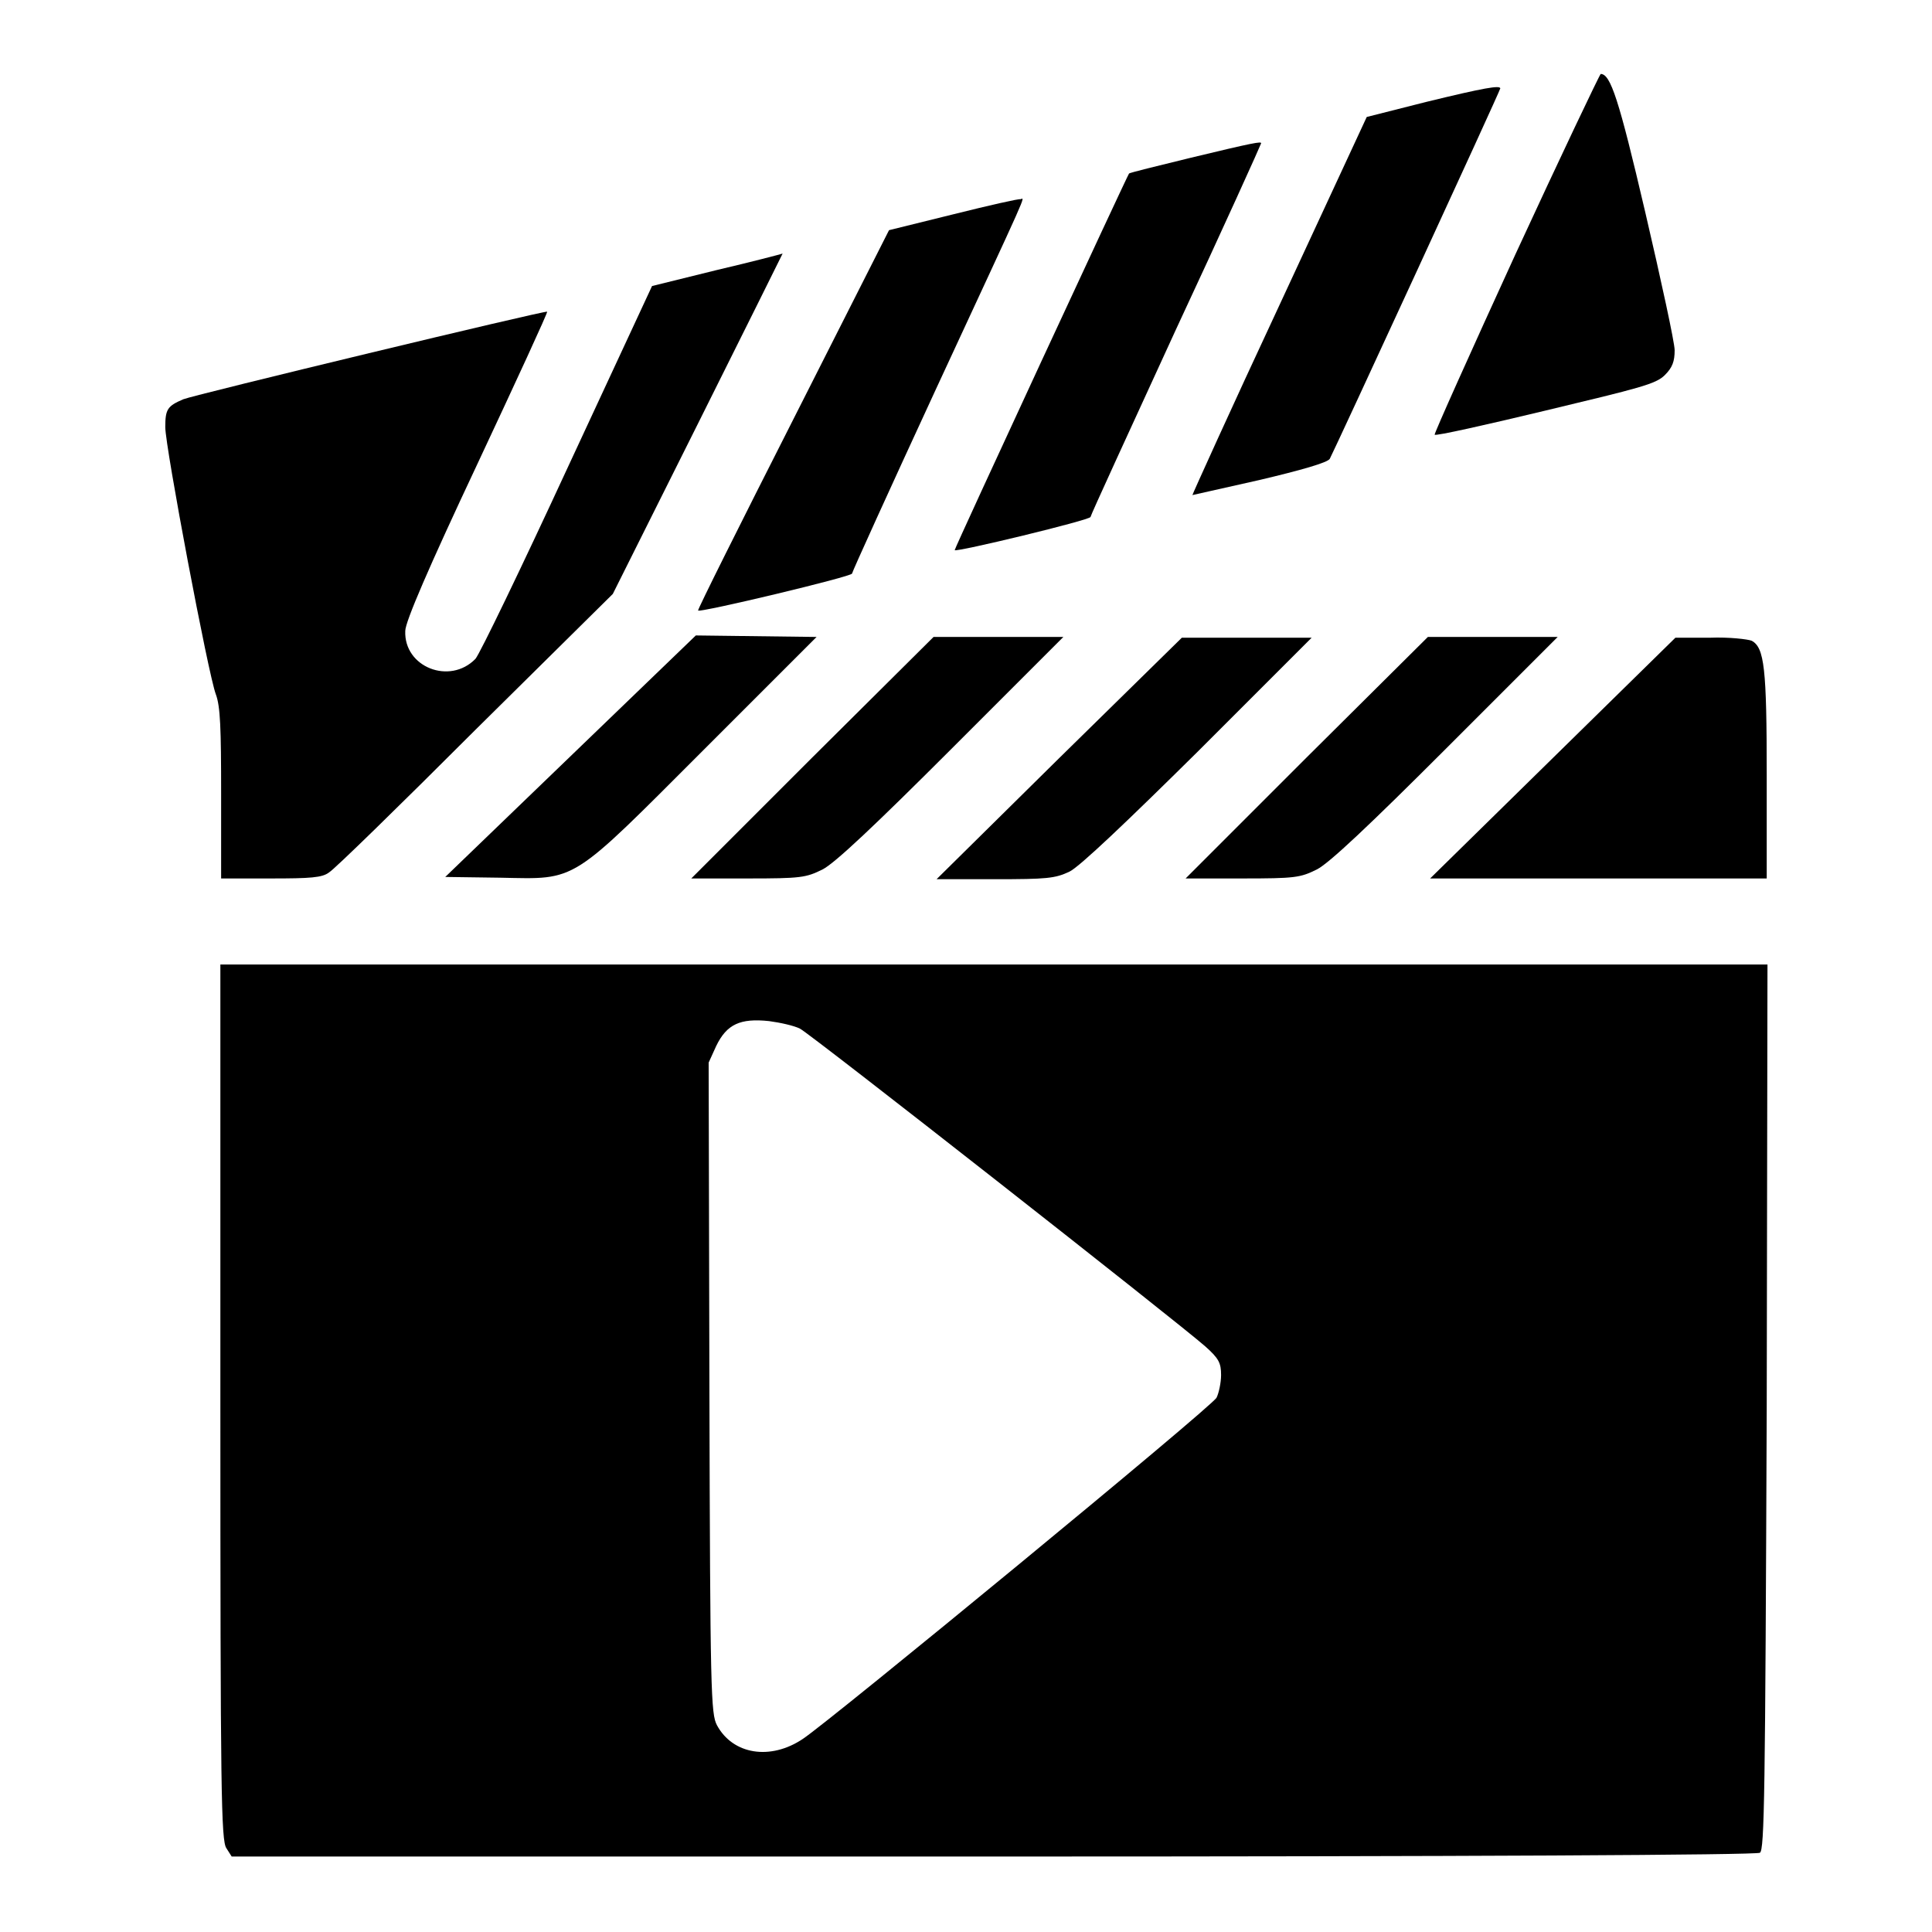
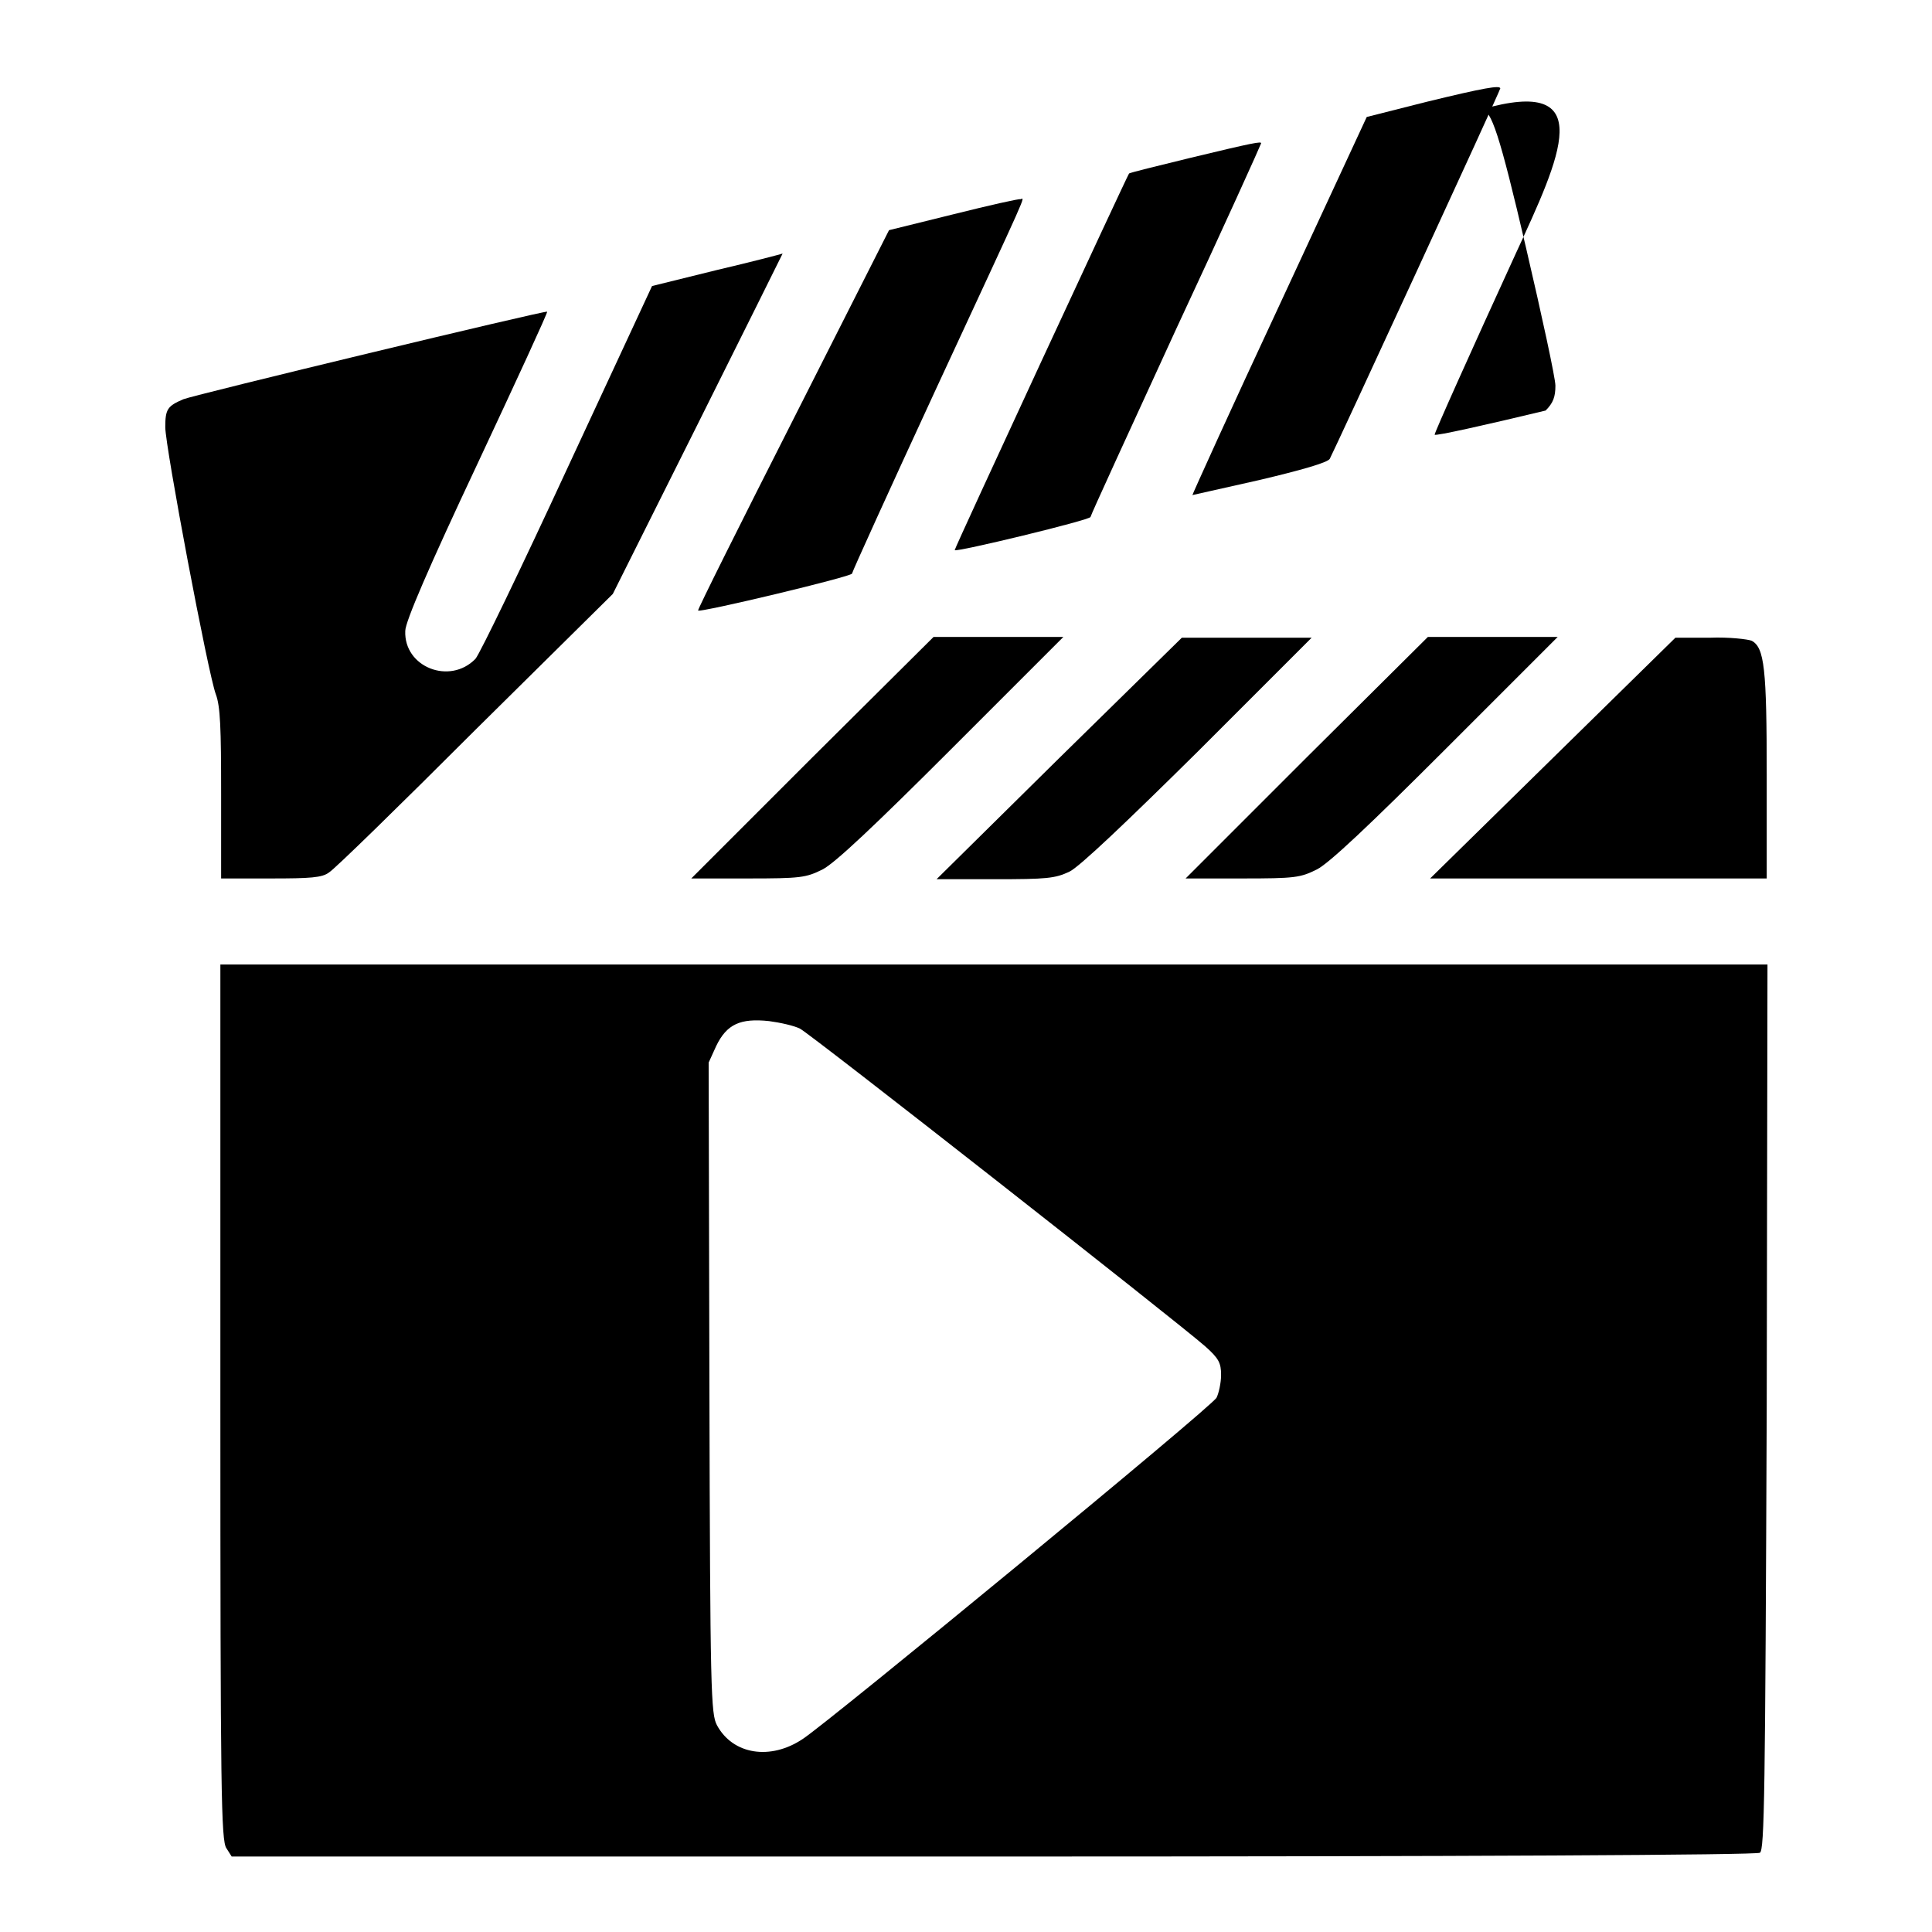
<svg xmlns="http://www.w3.org/2000/svg" version="1.1" x="0px" y="0px" viewBox="0 0 256 256" enable-background="new 0 0 256 256" xml:space="preserve">
  <g>
    <g>
      <g>
-         <path fill="#000000" d="M200.8,33.7c-6,13.1-10.8,23.8-10.7,23.9c0.1,0.2,6.8-1.3,14.7-3.2c12.5-3,14.6-3.5,15.8-4.7c1-1,1.3-1.8,1.3-3.3c0-1-1.8-9.3-3.9-18.3c-3.5-15-4.6-18.3-5.9-18.3C211.9,10,206.8,20.7,200.8,33.7z" />
+         <path fill="#000000" d="M200.8,33.7c-6,13.1-10.8,23.8-10.7,23.9c0.1,0.2,6.8-1.3,14.7-3.2c1-1,1.3-1.8,1.3-3.3c0-1-1.8-9.3-3.9-18.3c-3.5-15-4.6-18.3-5.9-18.3C211.9,10,206.8,20.7,200.8,33.7z" />
        <path fill="#000000" d="M189,13.5l-7.9,2l-11.6,25c-6.4,13.7-11.5,25-11.5,25.1c0,0,4-0.9,8.9-2c5.5-1.3,9-2.3,9.3-2.8c0.6-1.1,22.6-48.8,22.6-49.1C198.7,11.3,196.8,11.6,189,13.5z" />
        <path fill="#000000" d="M157.8,20.9c-4.5,1.1-8.2,2-8.2,2.1c-0.2,0.2-23.2,49.8-23.1,49.9c0.2,0.3,18-4,18-4.4c0-0.2,5.1-11.3,11.3-24.8c6.3-13.5,11.3-24.6,11.3-24.7C167.2,18.7,166.1,18.9,157.8,20.9z" />
        <path fill="#000000" d="M126.3,28.4l-8.5,2.1l-12.7,25.1c-7,13.8-12.7,25.2-12.6,25.3c0.3,0.3,20.4-4.5,20.4-4.9c0-0.2,5-11.2,11.1-24.4c12.7-27.4,11.8-25.3,11.2-25.2C135.1,26.3,131.1,27.2,126.3,28.4z" />
        <path fill="#000000" d="M94.9,35.8l-8.5,2.1L75.2,62C69.1,75.2,63.6,86.6,63,87.3c-3.4,3.5-9.5,1.1-9.3-3.7c0-1.2,3.1-8.4,9.5-22c5.2-11.1,9.4-20.2,9.3-20.3c-0.2-0.2-46.7,11-48.2,11.6c-2.1,0.9-2.4,1.3-2.4,3.7c0,2.6,5.7,32.8,6.7,35.4c0.6,1.6,0.7,4.5,0.7,13.2v11.2h6.6c5.2,0,6.8-0.1,7.7-0.8c0.7-0.4,9.4-8.9,19.4-18.9l18.2-18l11.3-22.6c6.2-12.4,11.2-22.5,11.2-22.5C103.4,33.7,99.6,34.7,94.9,35.8z" />
-         <path fill="#000000" d="M75.6,100.2l-16.6,16l7.3,0.1c10.3,0.2,9.1,0.9,27.1-17.1l14.8-14.8l-8-0.1l-8-0.1L75.6,100.2z" />
        <path fill="#000000" d="M107.6,100.4l-16,16h7.5c7,0,7.7-0.1,9.9-1.2c1.6-0.8,7-5.9,17.1-16l14.8-14.8h-8.6h-8.6L107.6,100.4z" />
        <path fill="#000000" d="M140.3,100.5l-16.2,16h7.7c6.9,0,8-0.1,9.9-1c1.3-0.6,7.7-6.7,17.1-16l15-15l-8.6,0h-8.6L140.3,100.5z" />
        <path fill="#000000" d="M173.1,100.4l-16,16h7.5c7,0,7.7-0.1,9.9-1.2c1.6-0.8,7-5.9,17.1-16l14.8-14.8h-8.6h-8.6L173.1,100.4z" />
        <path fill="#000000" d="M205.8,100.4l-16.3,16h22.3h22.3v-13.7c0-14.1-0.3-16.9-2-17.8c-0.5-0.2-3-0.5-5.5-0.4h-4.6L205.8,100.4z" />
        <path fill="#000000" d="M29.2,185.8c0,51.7,0.1,58.1,0.8,59.1l0.7,1.1h100.9c62.7,0,101.2-0.2,101.6-0.5c0.6-0.4,0.7-7.6,0.9-59.1l0.1-58.6H131.7H29.2V185.8z M106,136.3c1.4,0.7,50.2,39,53.7,42.1c1.8,1.6,2.1,2.2,2.1,3.8c0,1-0.3,2.4-0.6,3c-0.6,1.2-51.3,42.9-54.8,45.2c-4.3,2.9-9.3,2.1-11.4-1.8c-0.8-1.5-0.9-4.3-1-44.7l-0.1-43.1l1-2.2c1.4-2.9,3.2-3.7,7-3.3C103.4,135.5,105.2,135.9,106,136.3z" />
      </g>
    </g>
  </g>
</svg>